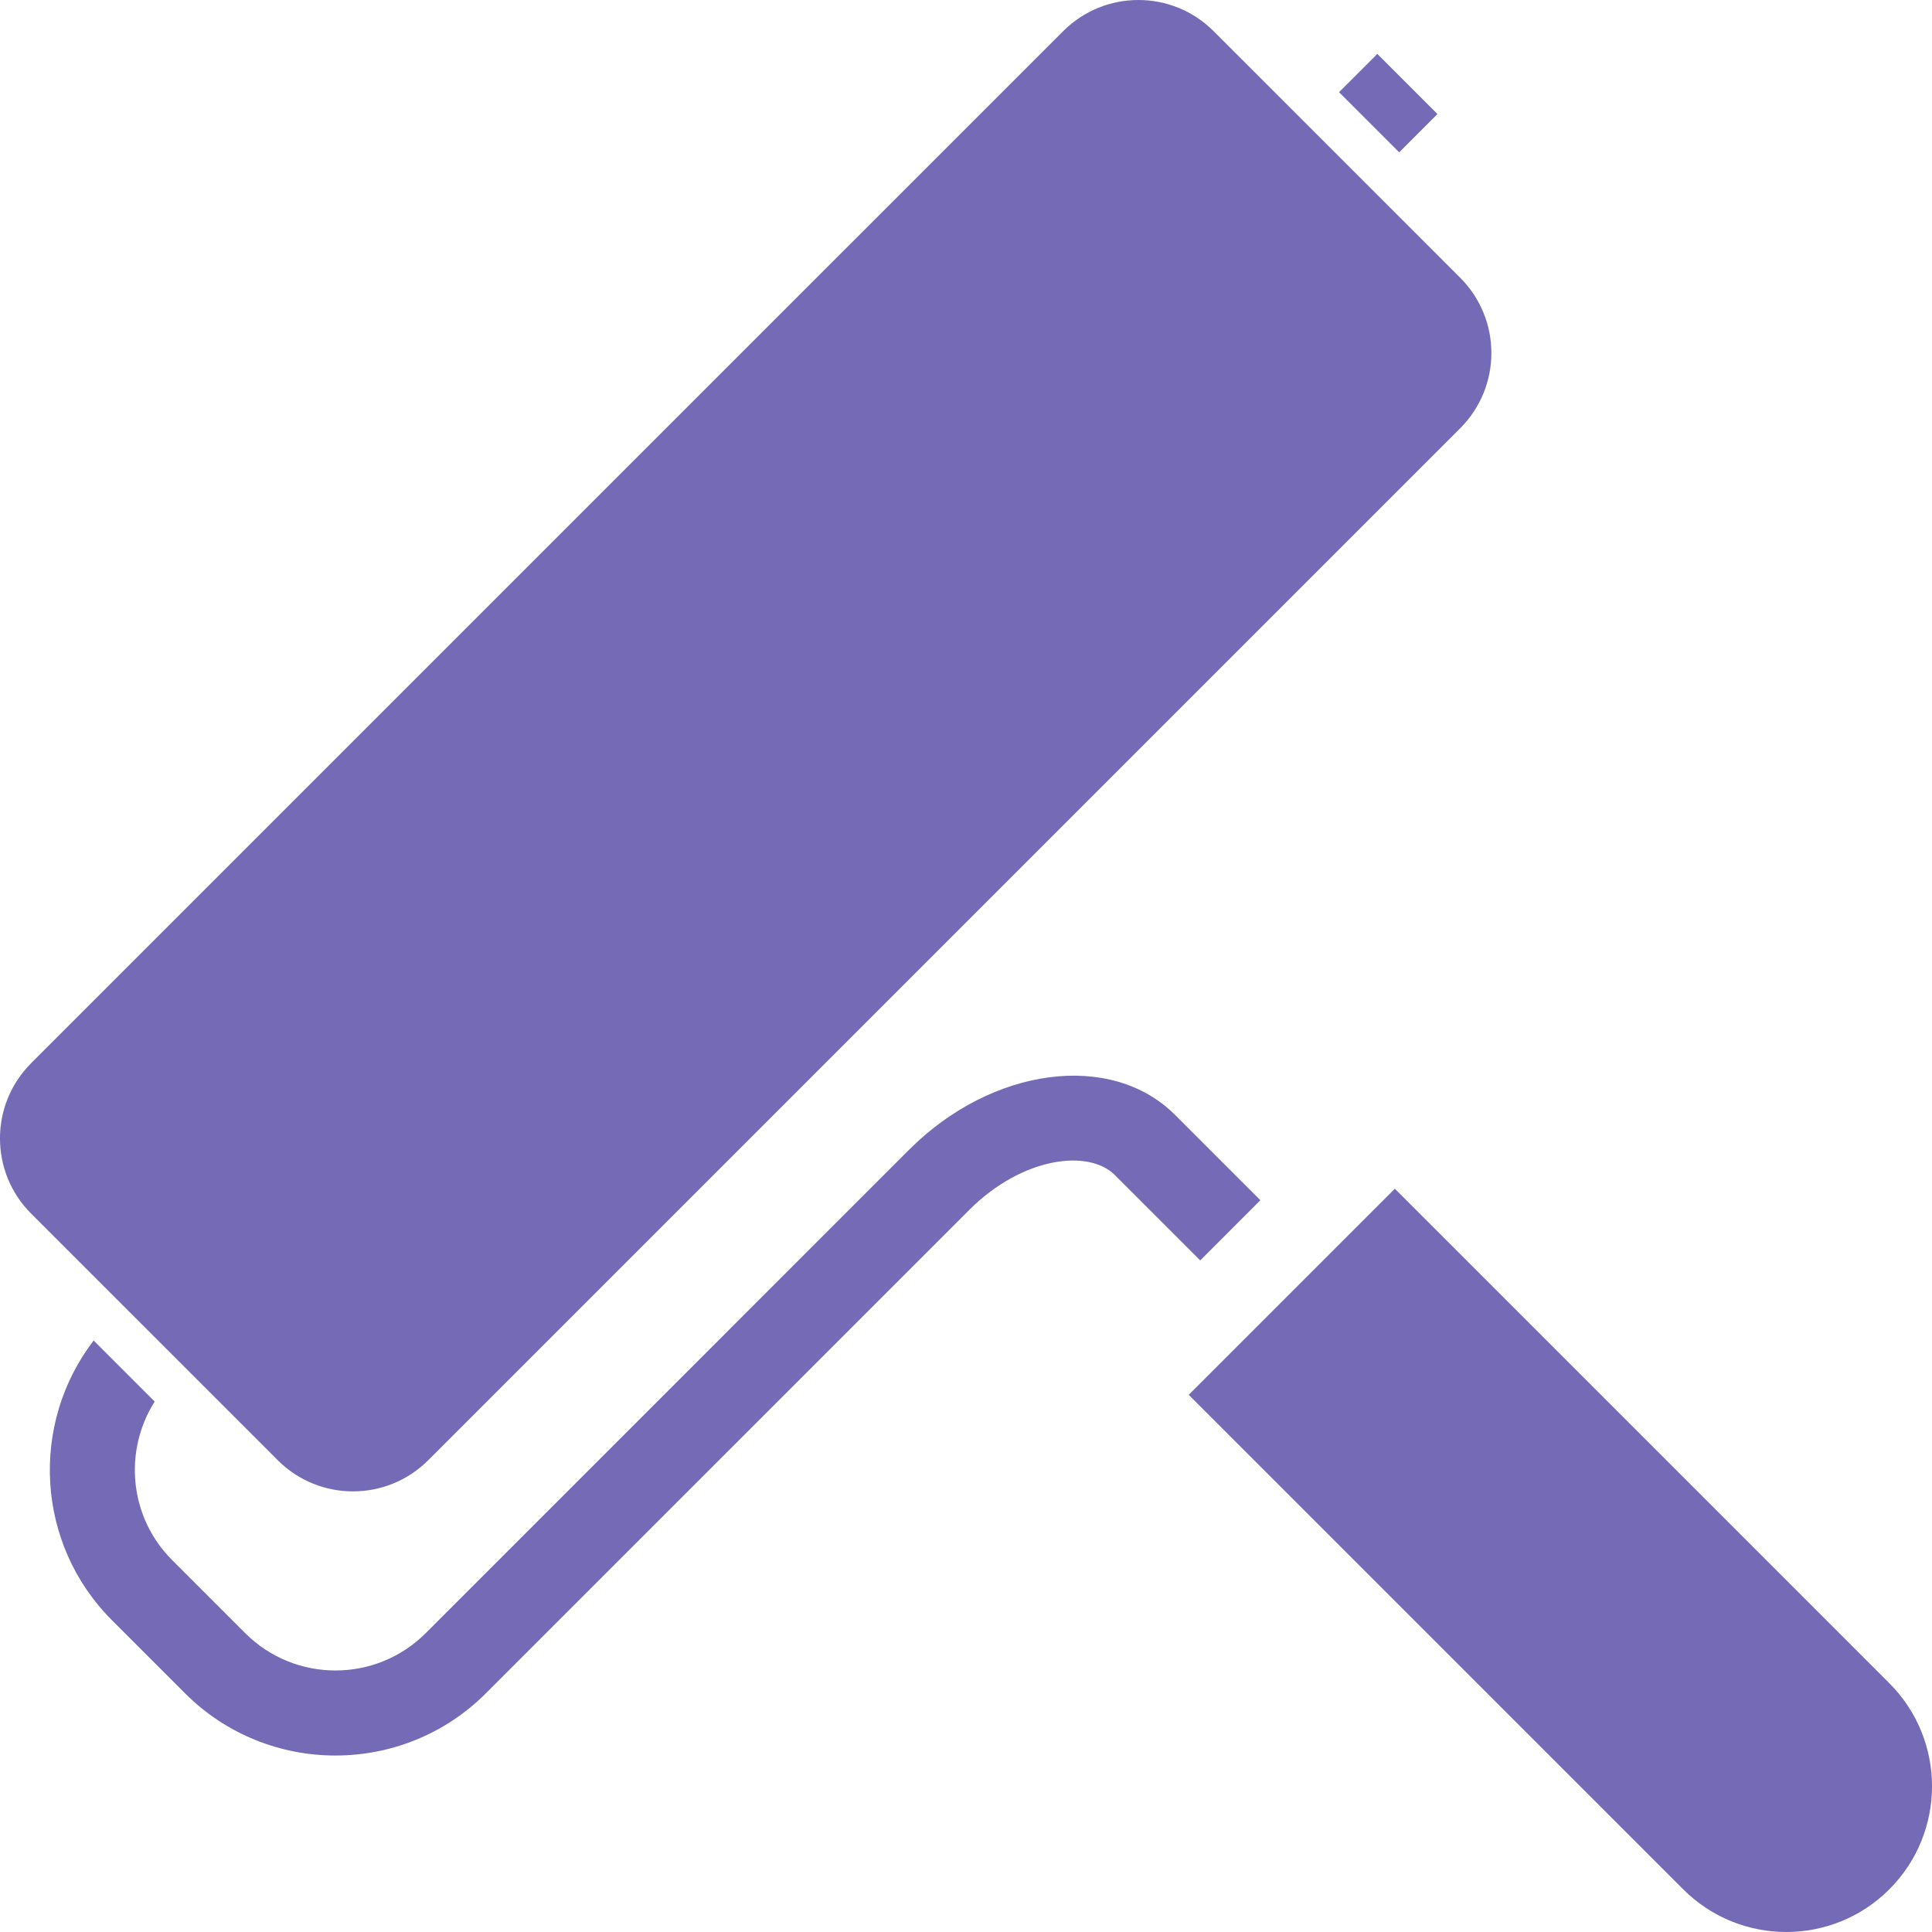
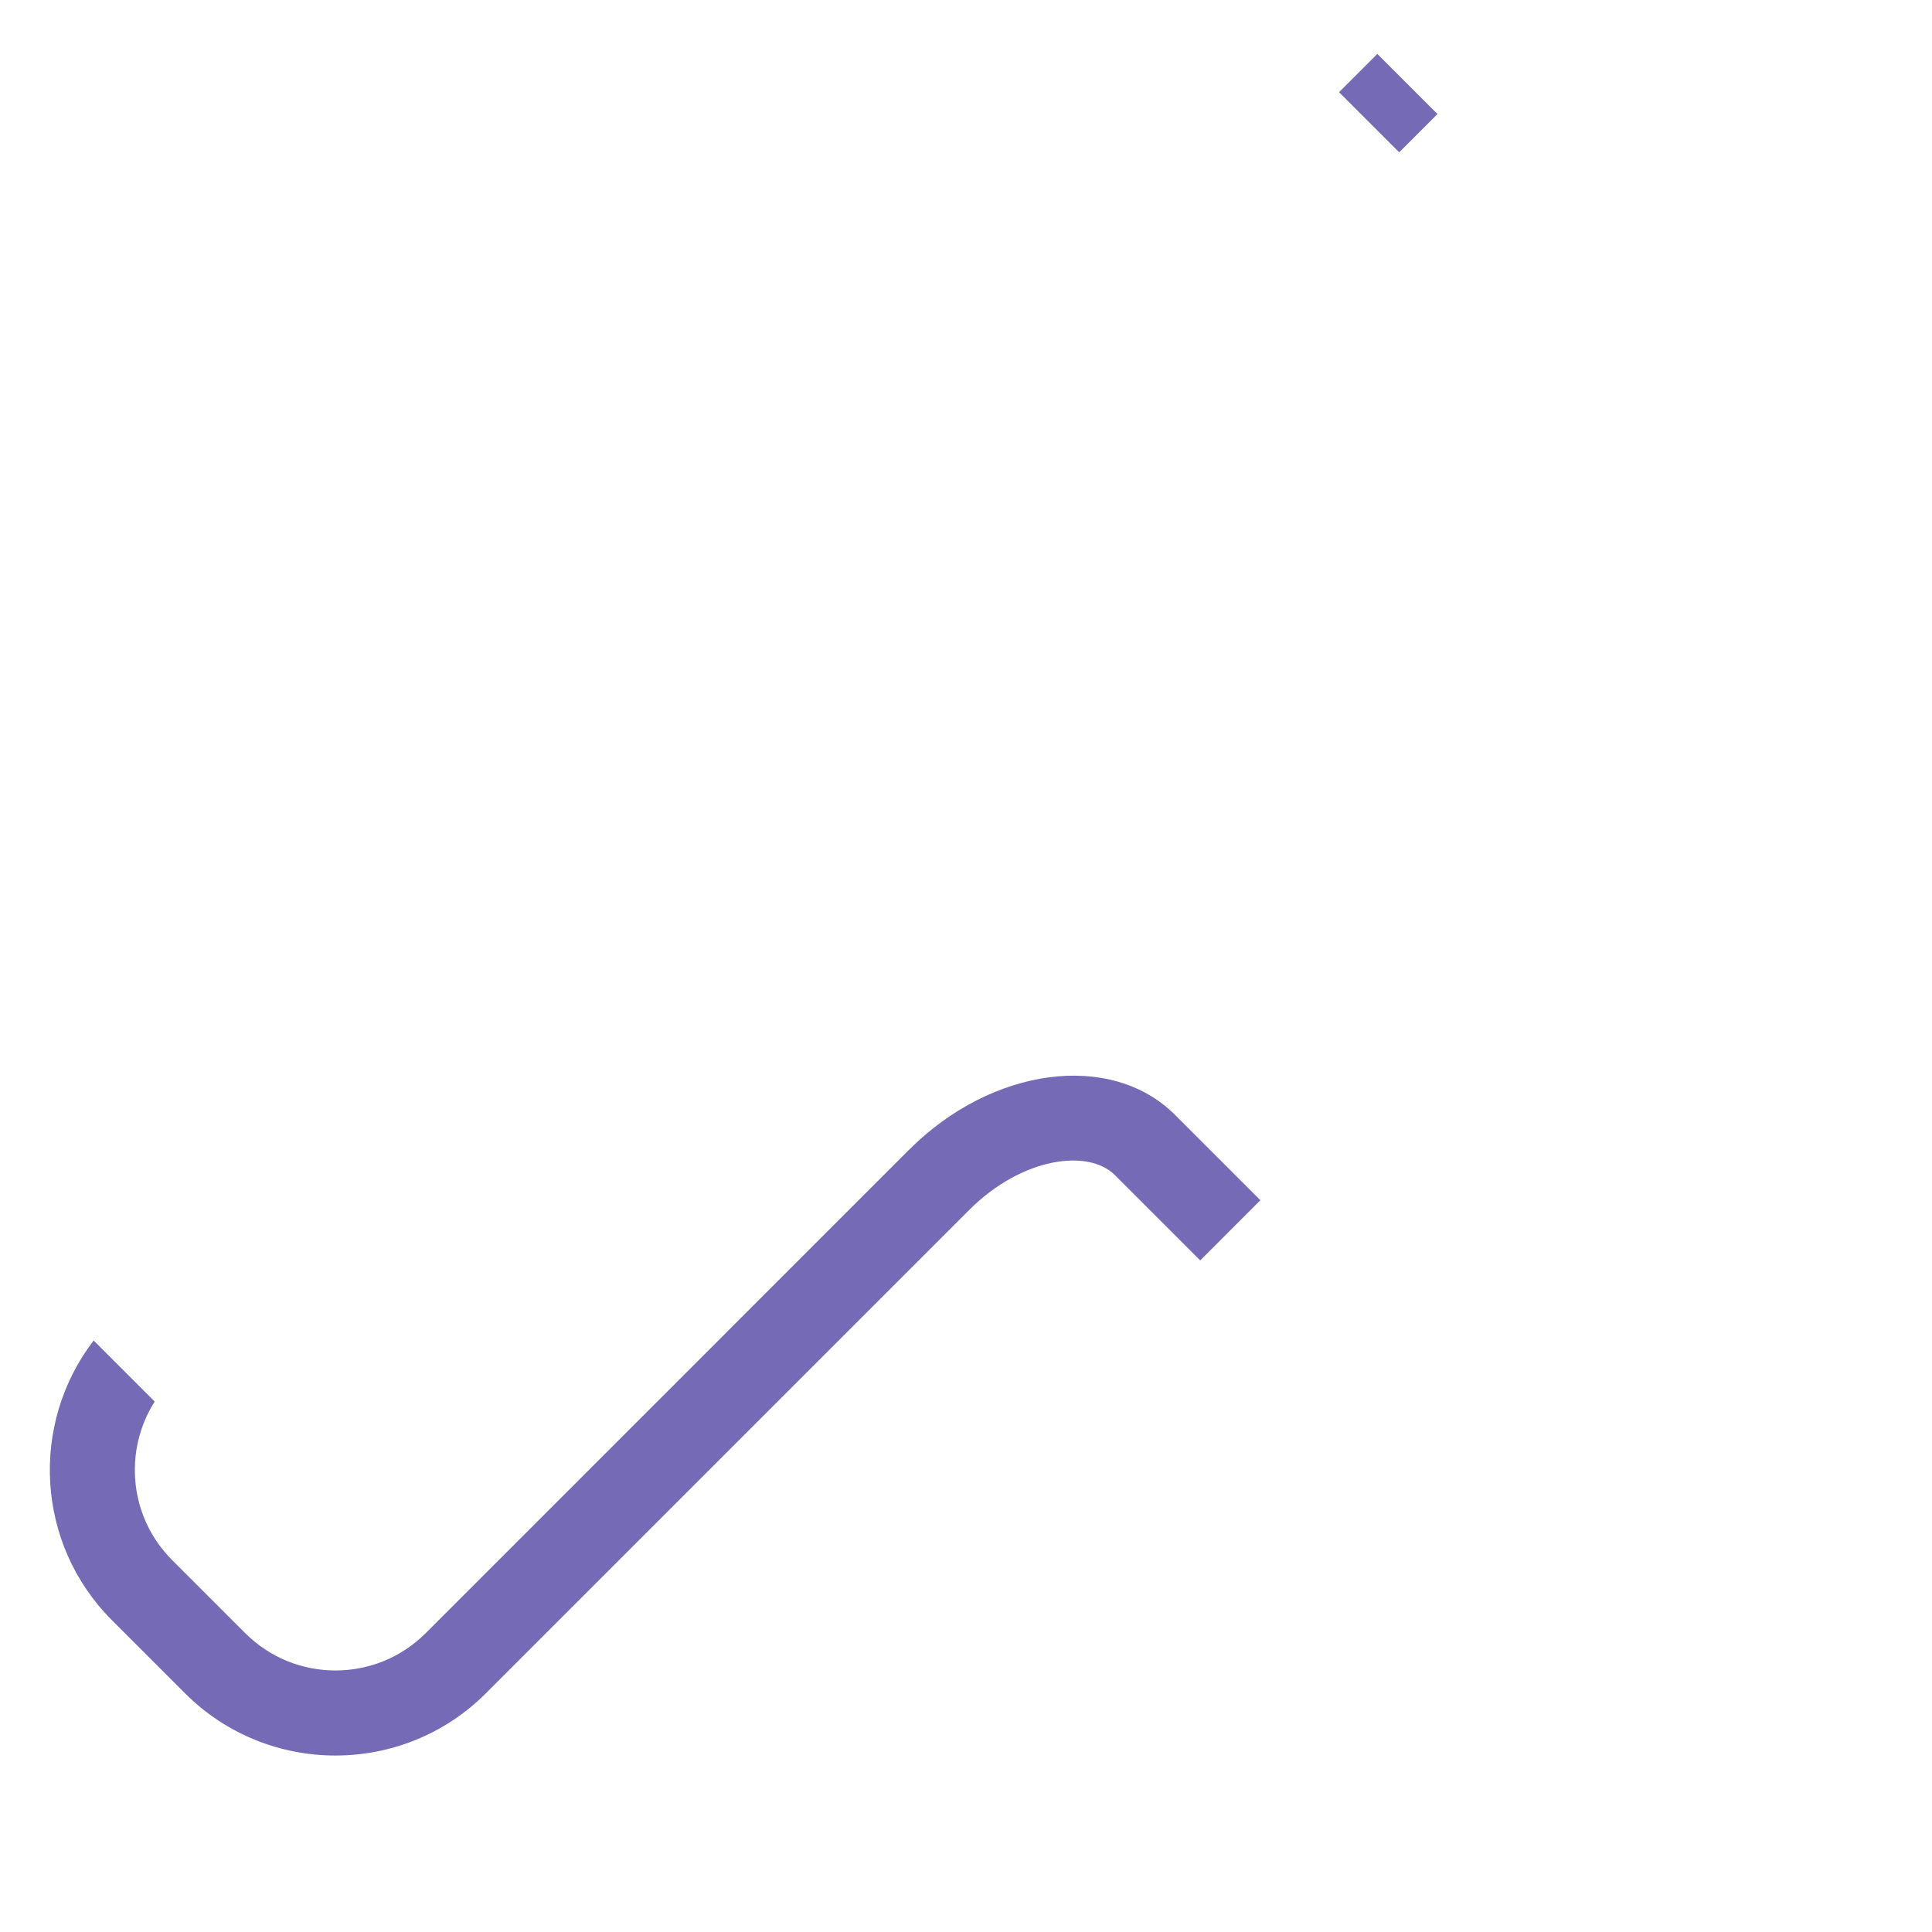
<svg xmlns="http://www.w3.org/2000/svg" width="100" height="100" viewBox="0 0 100 100" fill="none">
-   <path d="M22.163 75.582L75.582 22.163C77.731 20.014 77.731 16.529 75.582 14.379L70.756 9.552L67.643 6.439L62.815 1.612C60.666 -0.537 57.181 -0.537 55.031 1.612L1.611 55.031C-0.538 57.18 -0.538 60.665 1.611 62.816L14.378 75.582C16.528 77.731 20.012 77.731 22.163 75.582Z" fill="#756AB6" />
  <path d="M74.403 5.903L71.29 2.79L69.308 4.771L72.422 7.884L74.403 5.903Z" fill="#756AB6" />
-   <path d="M97.791 87.123L72.196 61.527L61.528 72.195L87.123 97.791C90.069 100.736 94.846 100.736 97.791 97.791C100.737 94.845 100.737 90.068 97.791 87.123Z" fill="#756AB6" />
  <path d="M65.236 62.123L60.816 57.703C57.52 54.408 51.347 55.217 47.055 59.51L22.034 84.532C19.458 87.108 15.269 87.108 12.693 84.532L8.906 80.745C6.681 78.52 6.388 75.096 8.006 72.544L4.848 69.385C1.539 73.698 1.847 79.913 5.792 83.86L9.579 87.647C13.871 91.939 20.855 91.939 25.147 87.647L50.168 62.626C52.92 59.874 56.348 59.465 57.703 60.82L62.122 65.239L65.236 62.123Z" fill="#756AB6" />
</svg>